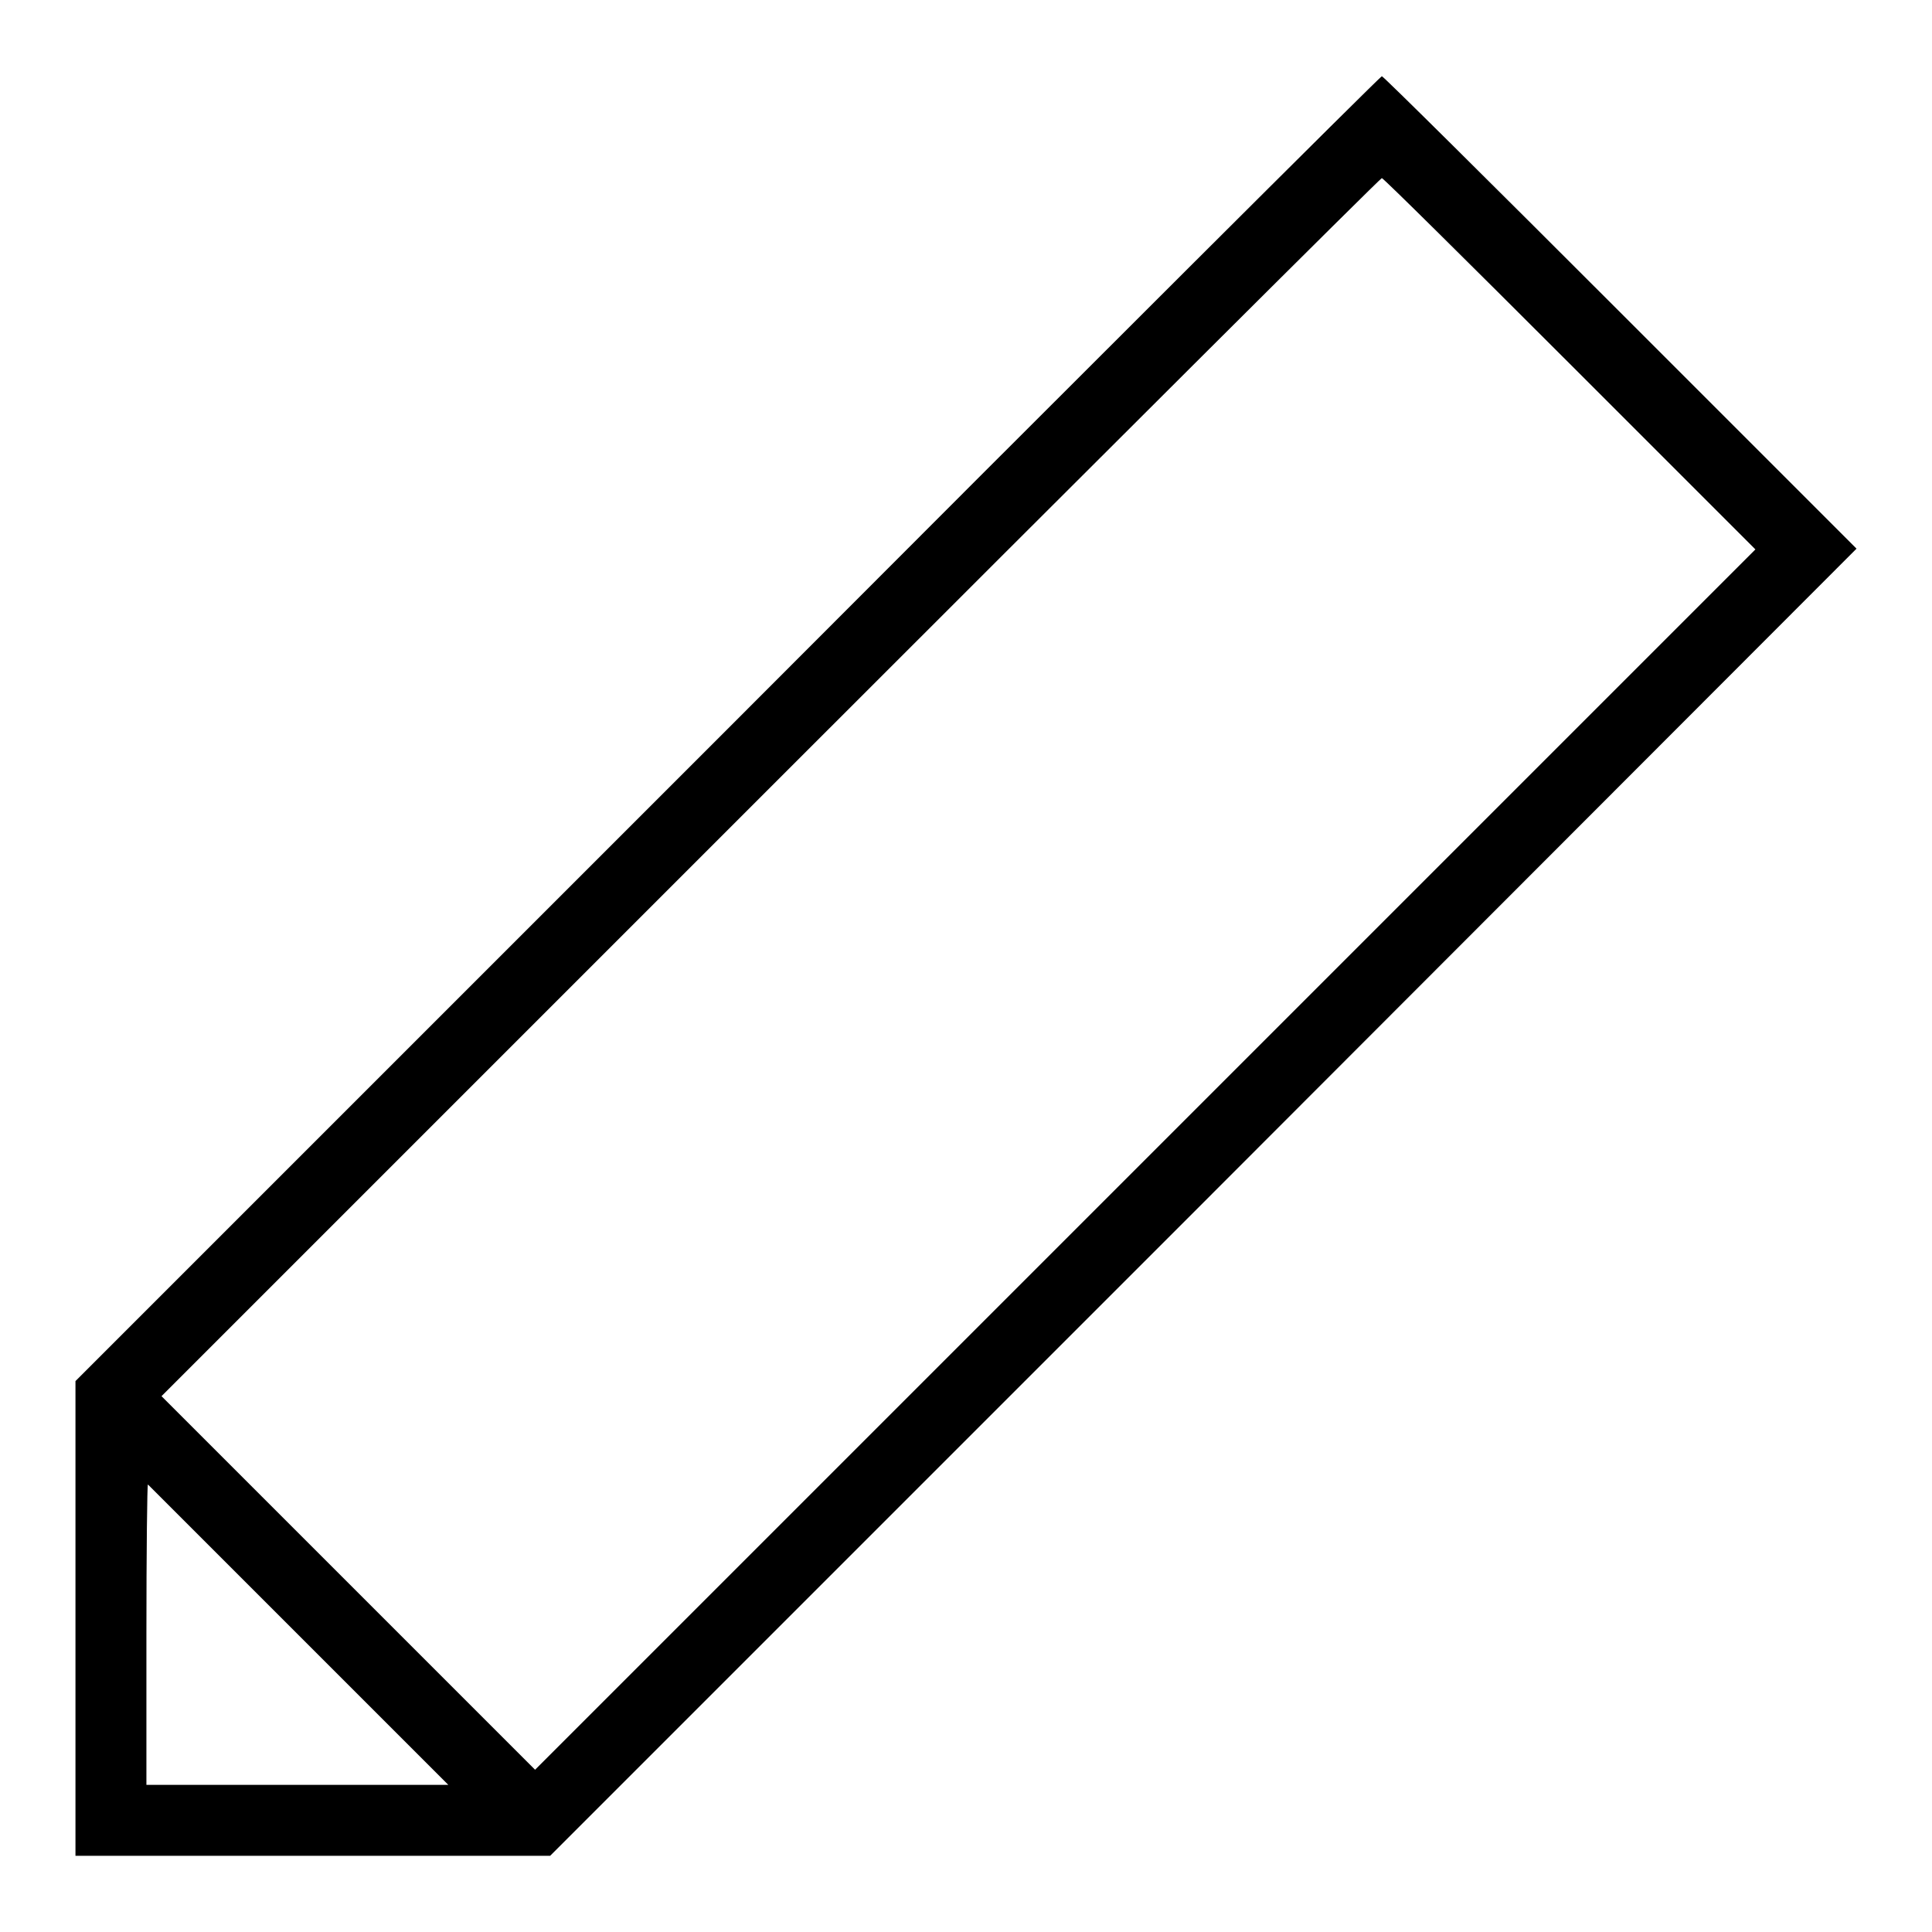
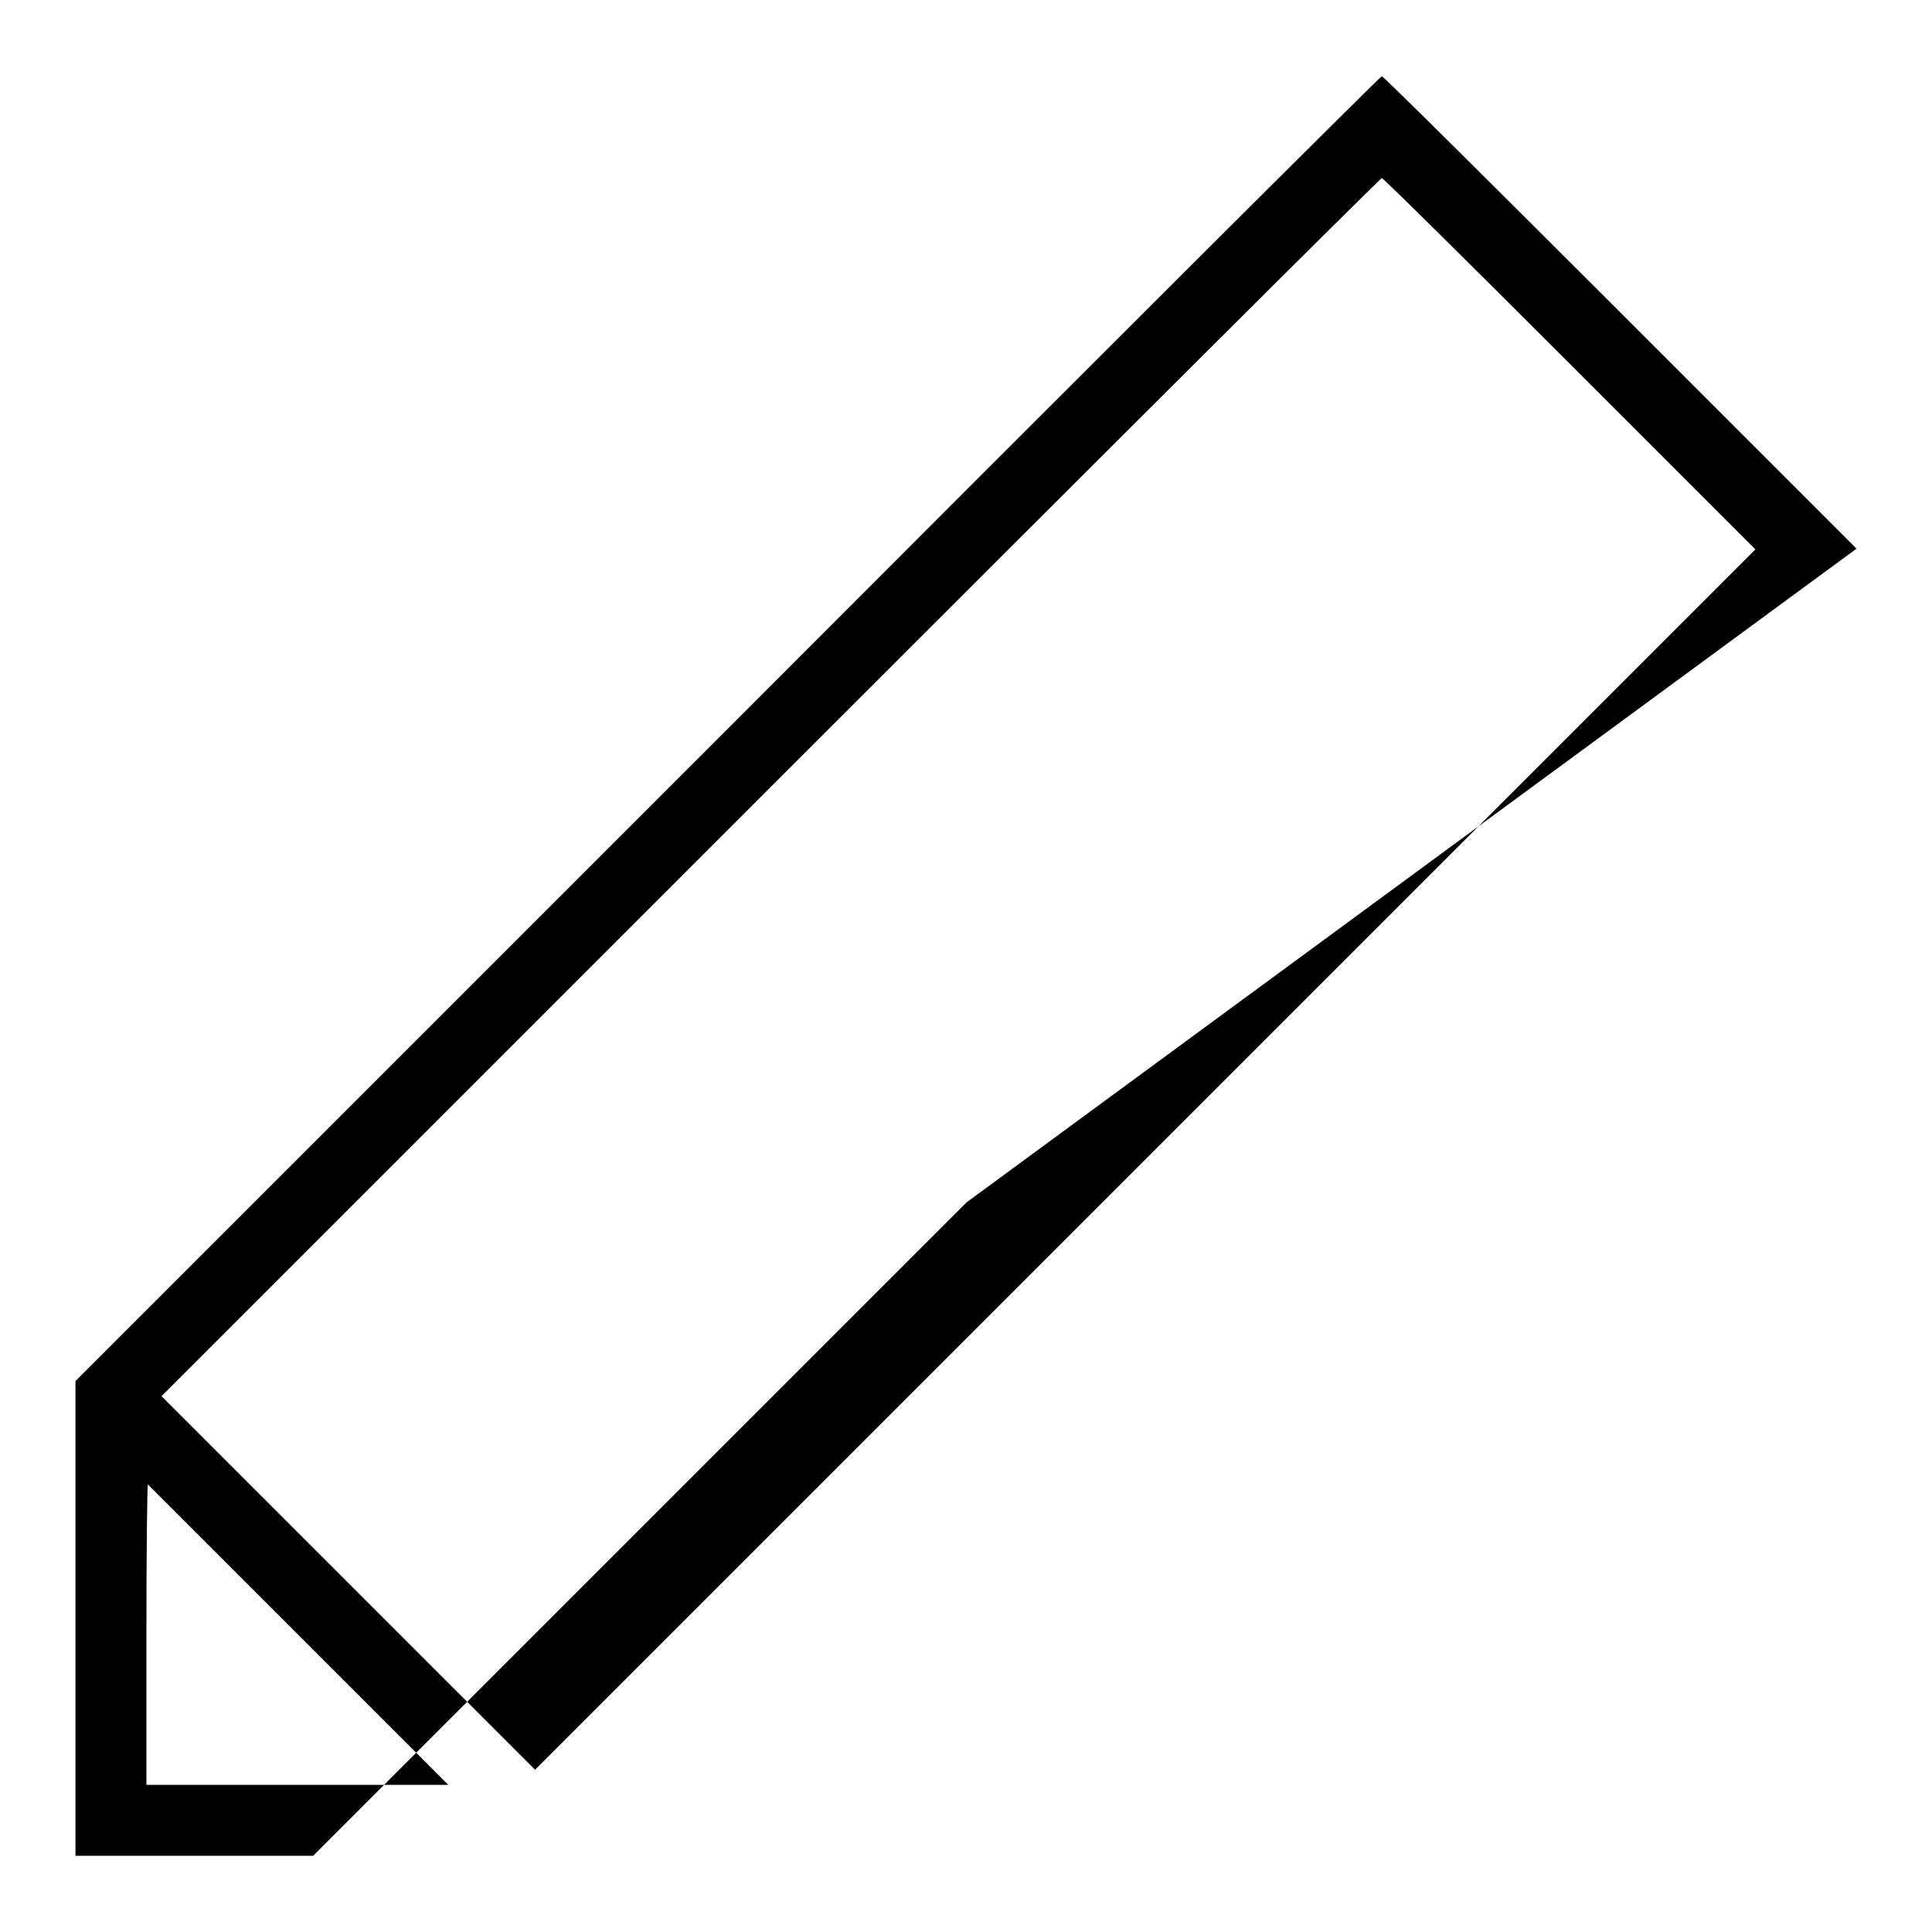
<svg xmlns="http://www.w3.org/2000/svg" version="1.1" x="0px" y="0px" viewBox="0 0 256 256" enable-background="new 0 0 256 256" xml:space="preserve">
  <g>
    <g>
      <g>
-         <path fill="#000000" d="M96.4,96.6L10,183v31.5v31.4h31.5h31.4l86.6-86.6L246,72.7l-31.3-31.3c-17.2-17.2-31.4-31.3-31.6-31.3S143.9,49,96.4,96.6z M208,48.2l24.6,24.6l-80.9,80.9l-80.8,80.8l-24.7-24.7L21.4,185l80.7-80.7c44.4-44.4,80.8-80.7,81-80.7C183.3,23.6,194.5,34.7,208,48.2z M39.5,216.6l19.9,19.9H39.4h-20v-19.9c0-10.9,0.1-19.9,0.2-19.9C19.6,196.7,28.6,205.7,39.5,216.6z" />
+         <path fill="#000000" d="M96.4,96.6L10,183v31.5v31.4h31.5l86.6-86.6L246,72.7l-31.3-31.3c-17.2-17.2-31.4-31.3-31.6-31.3S143.9,49,96.4,96.6z M208,48.2l24.6,24.6l-80.9,80.9l-80.8,80.8l-24.7-24.7L21.4,185l80.7-80.7c44.4-44.4,80.8-80.7,81-80.7C183.3,23.6,194.5,34.7,208,48.2z M39.5,216.6l19.9,19.9H39.4h-20v-19.9c0-10.9,0.1-19.9,0.2-19.9C19.6,196.7,28.6,205.7,39.5,216.6z" />
      </g>
    </g>
  </g>
</svg>